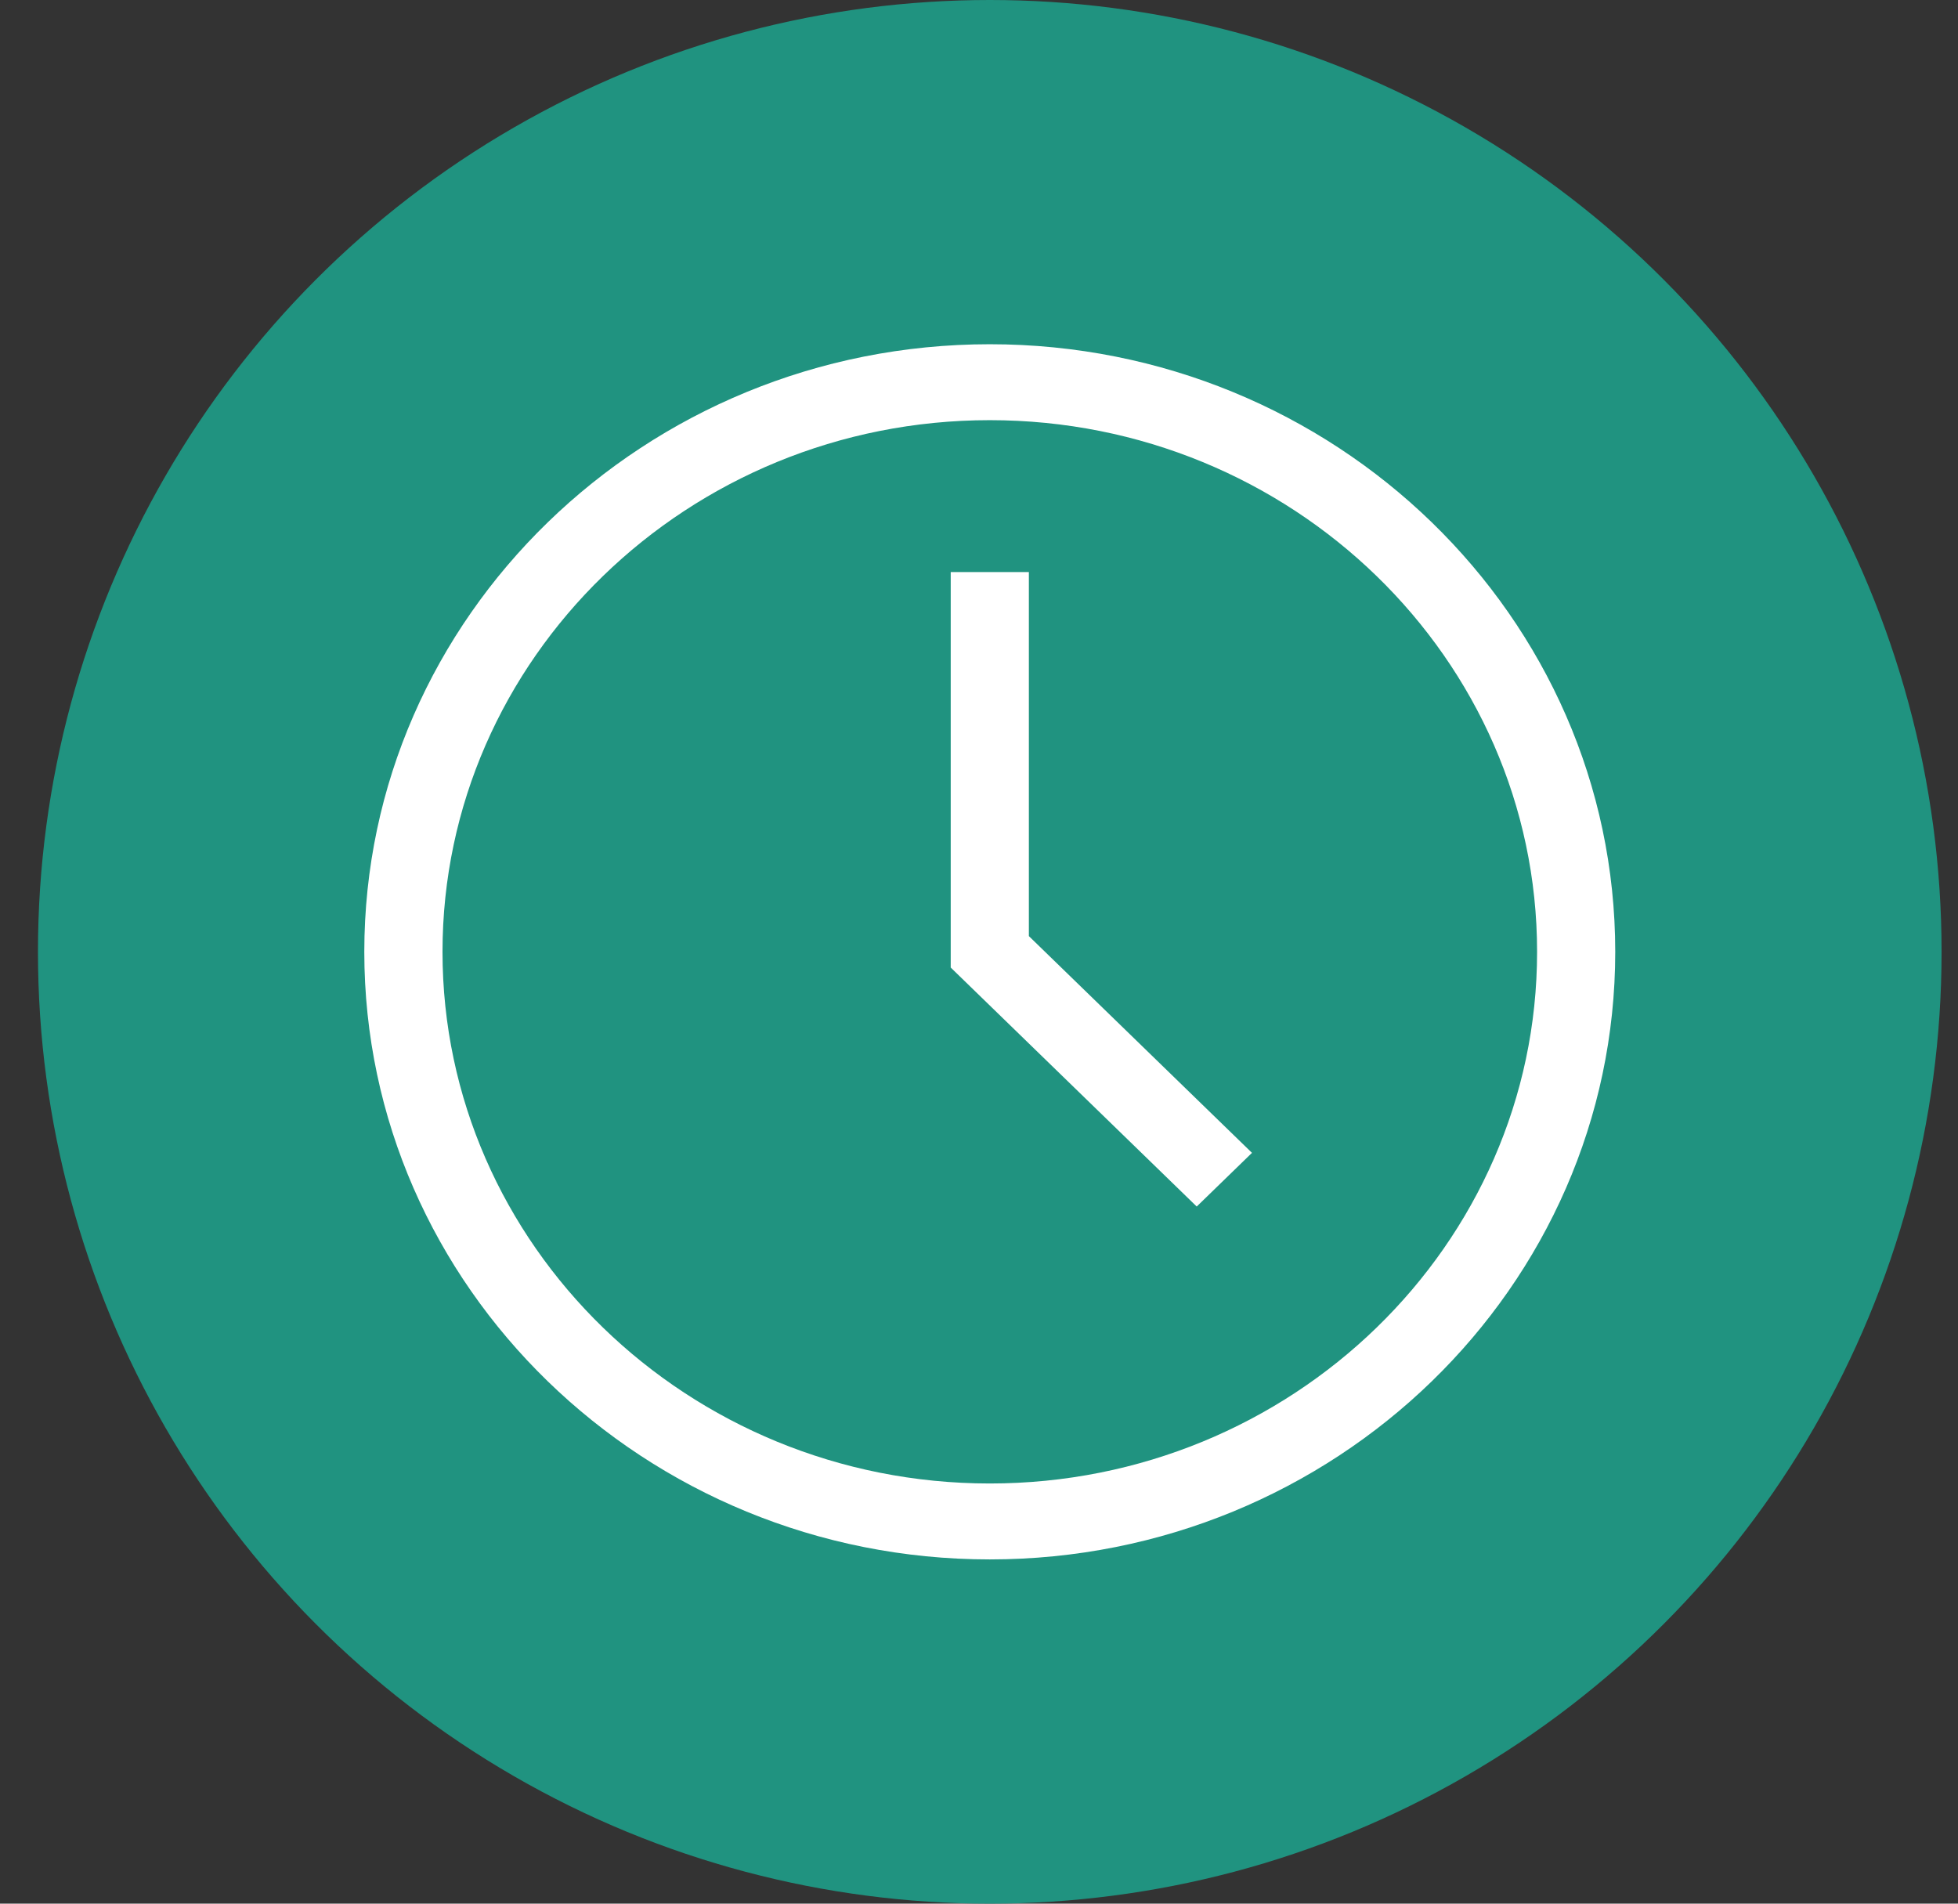
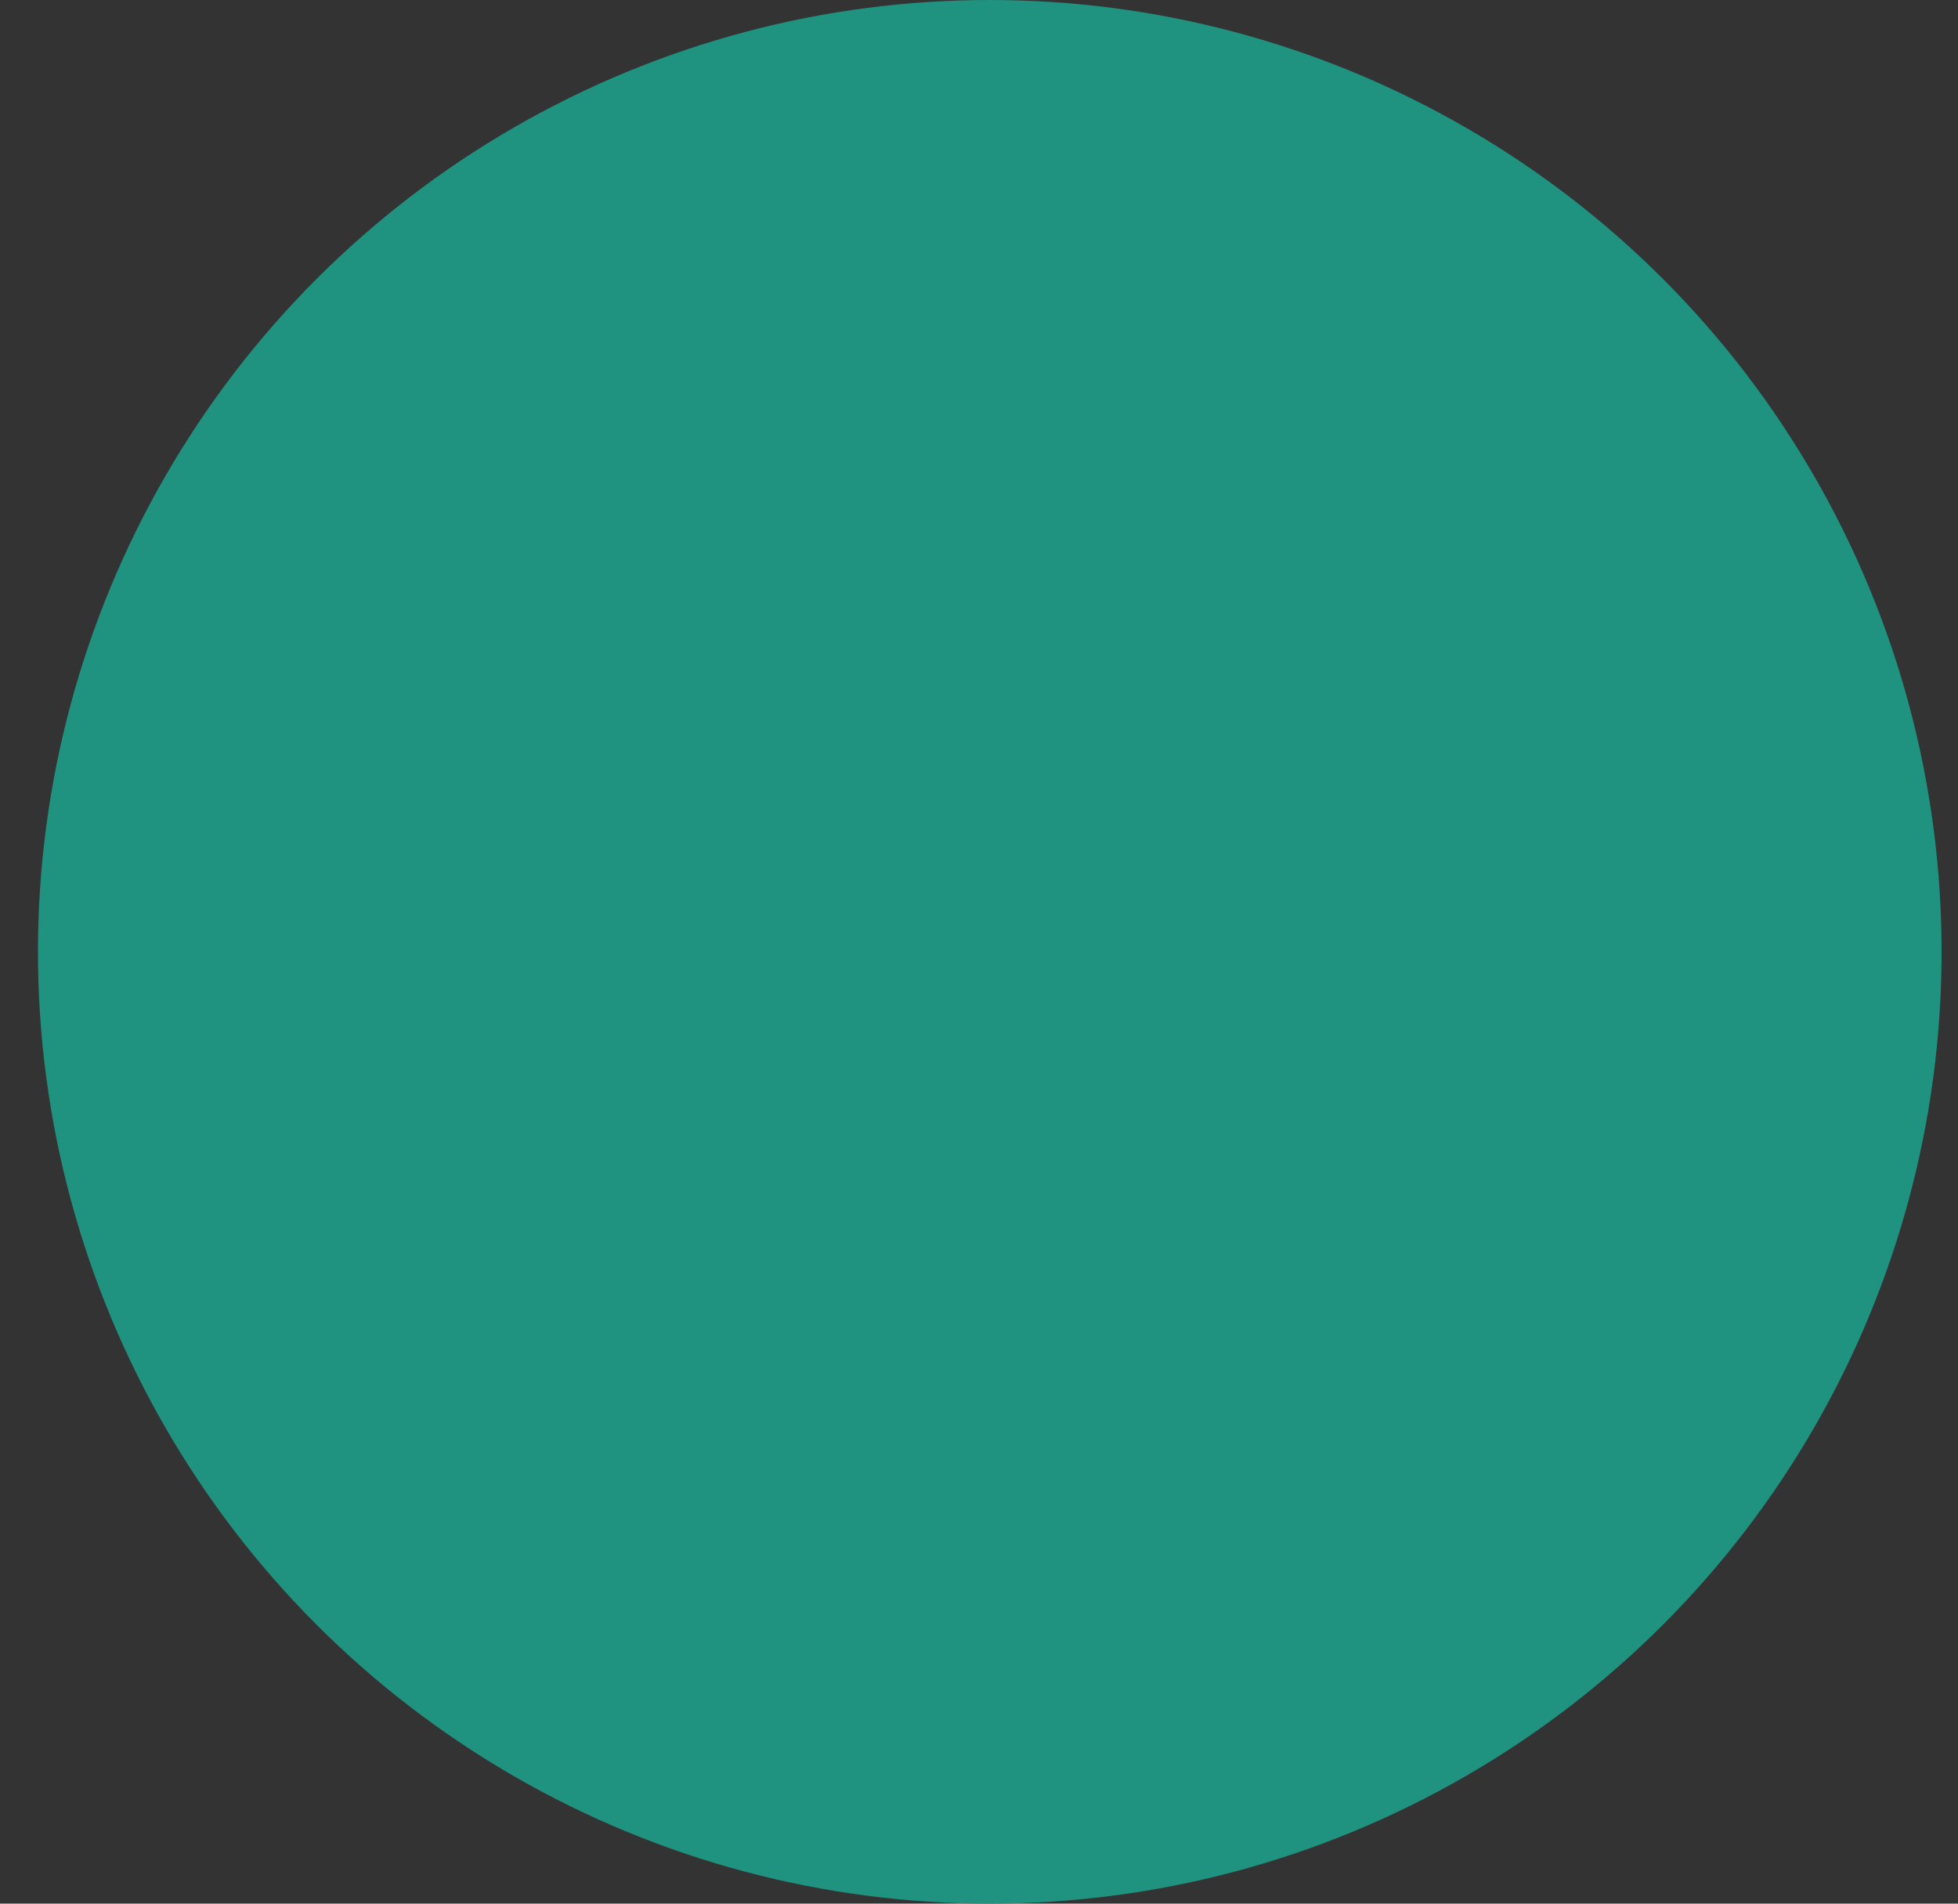
<svg xmlns="http://www.w3.org/2000/svg" width="36" height="35" viewBox="0 0 36 35" fill="none">
  <rect x="0" y="0" width="36" height="35" fill="#333333" stroke="none" />
  <circle cx="18.198" cy="17.5" r="17.5" fill="#209380" />
  <g clip-path="url(#clip0)">
-     <path d="M18.198 6.329C11.857 6.329 6.698 11.34 6.698 17.5C6.698 23.66 11.857 28.671 18.198 28.671C24.539 28.671 29.698 23.66 29.698 17.5C29.698 11.34 24.539 6.329 18.198 6.329ZM18.198 27.275C12.65 27.275 8.136 22.89 8.136 17.5C8.136 12.11 12.65 7.725 18.198 7.725C23.747 7.725 28.261 12.11 28.261 17.5C28.261 22.89 23.747 27.275 18.198 27.275Z" fill="white" />
    <path d="M18.917 10.518H17.48V17.789L22.003 22.183L23.019 21.196L18.917 17.211V10.518Z" fill="white" />
  </g>
  <defs>
    <clipPath id="clip0">
-       <rect x="6.698" y="6.329" width="23" height="22.343" fill="white" />
-     </clipPath>
+       </clipPath>
  </defs>
</svg>